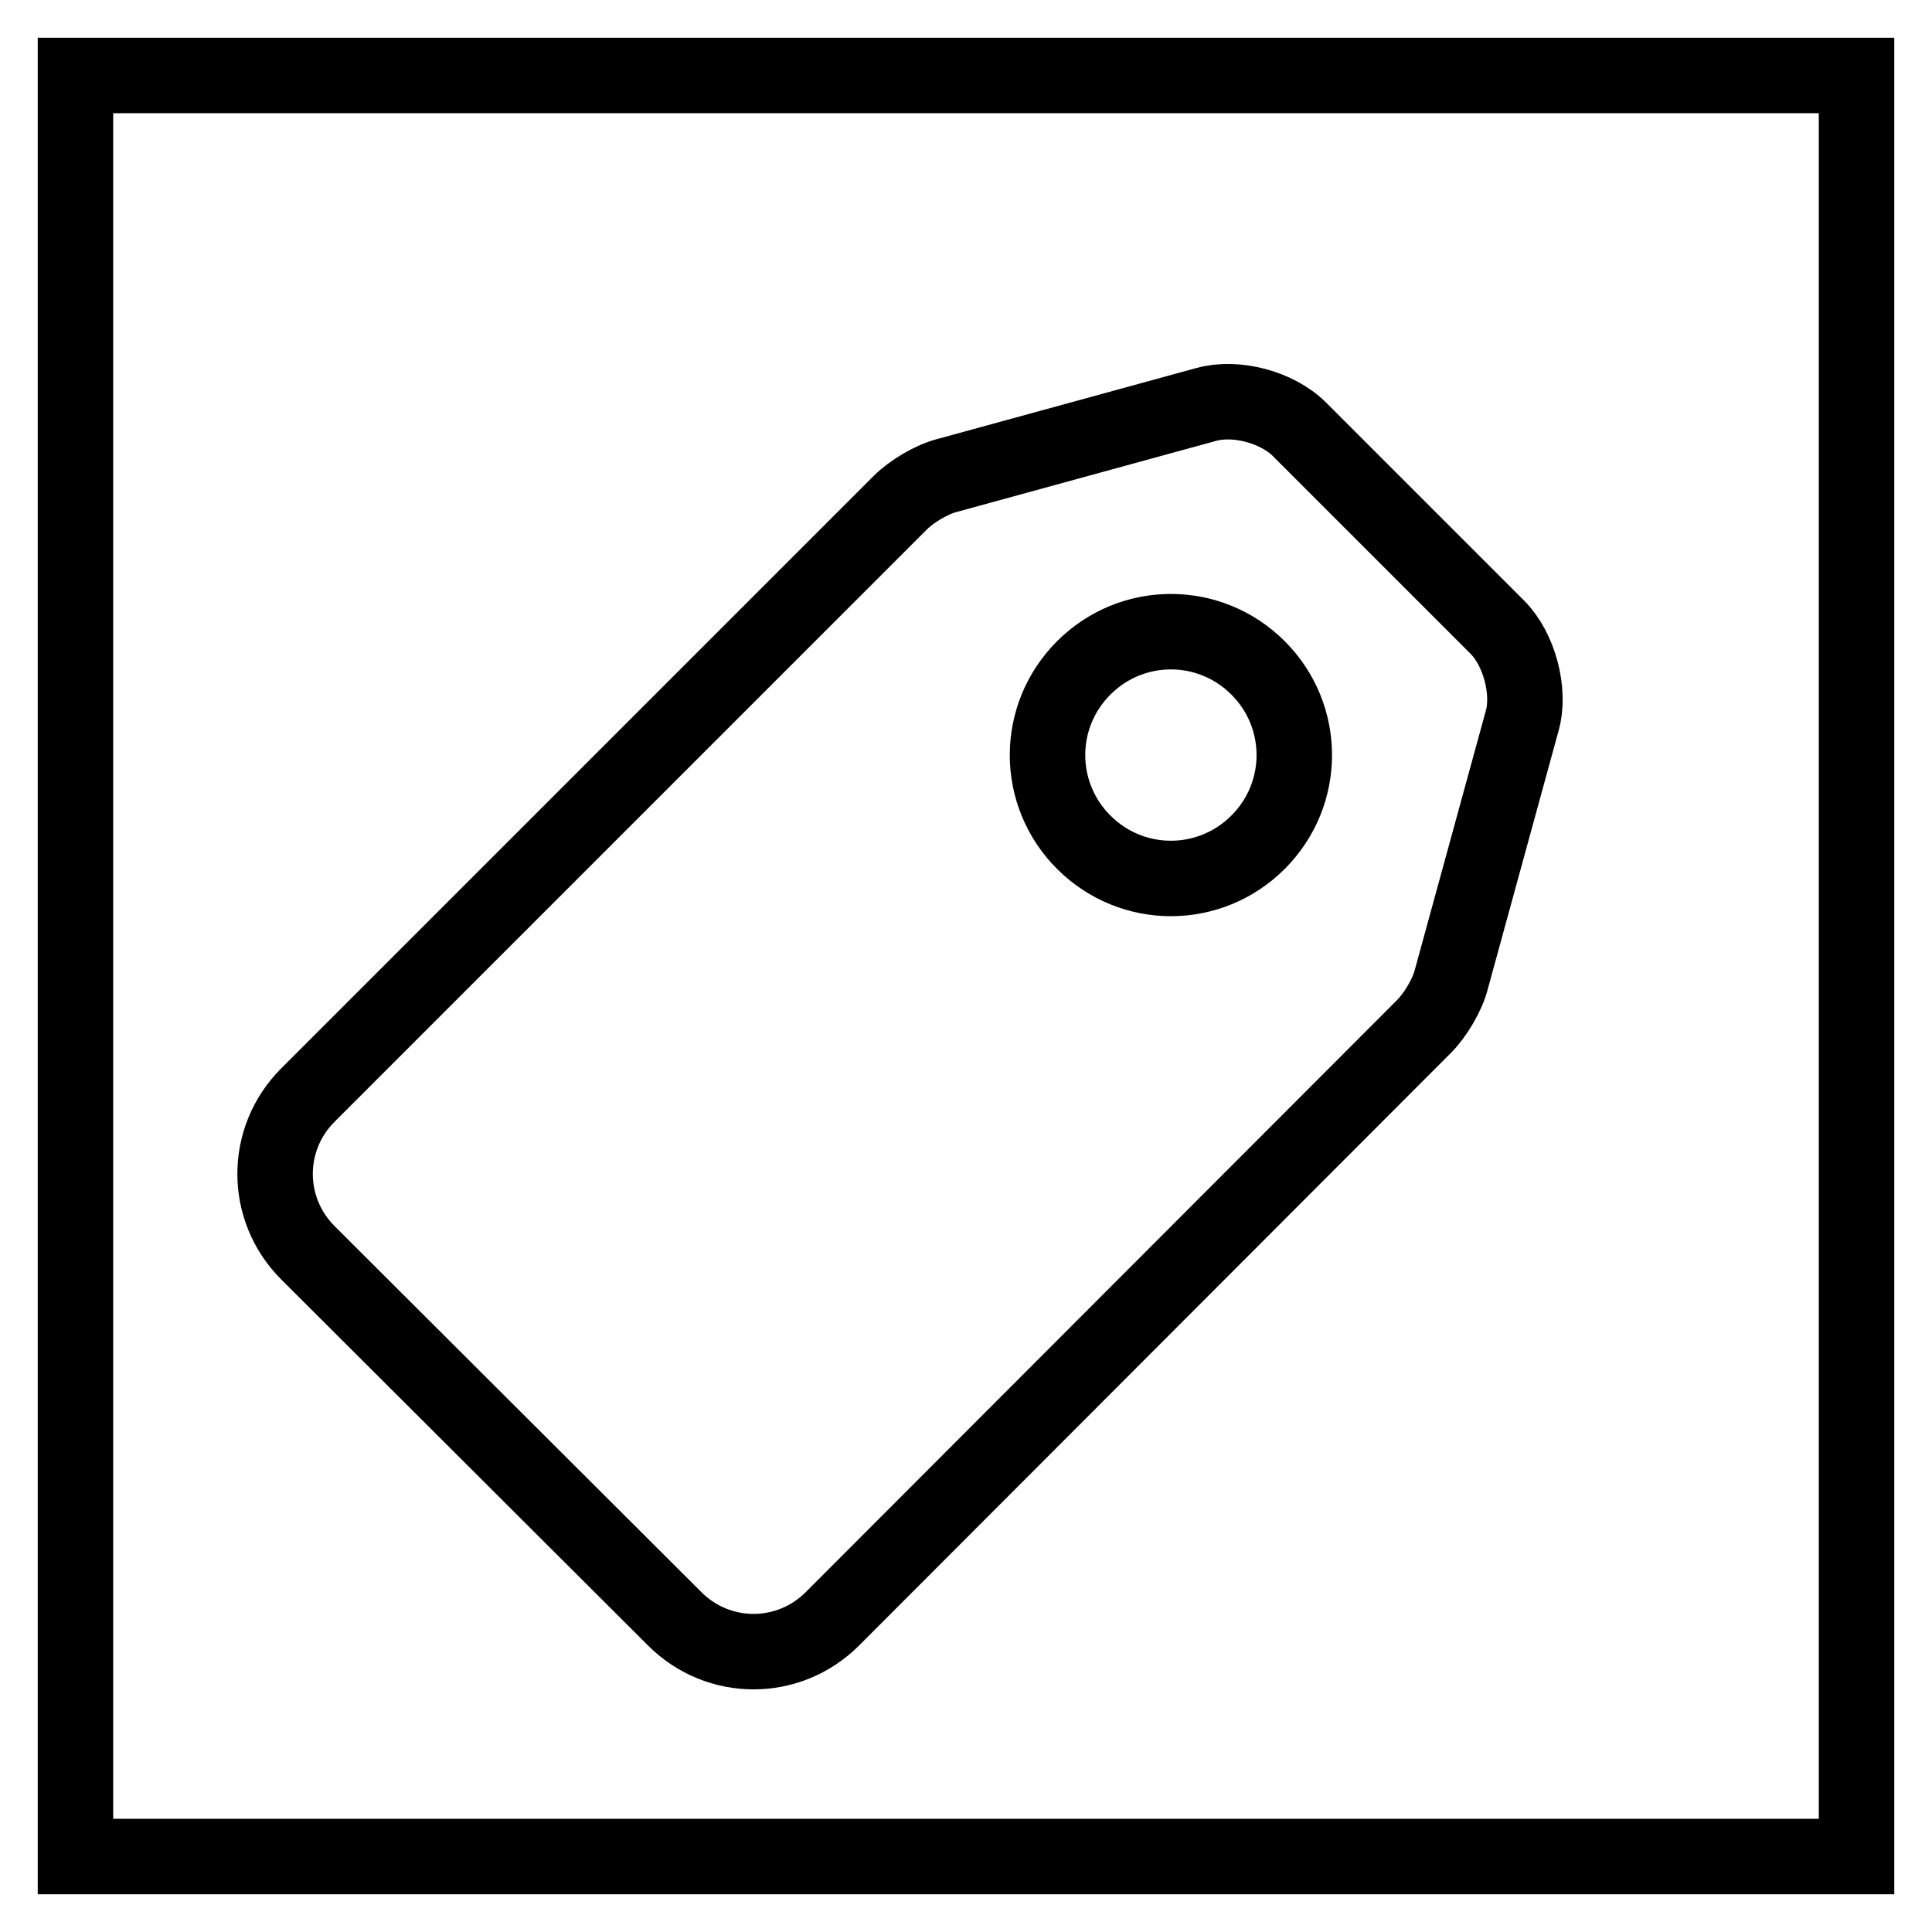
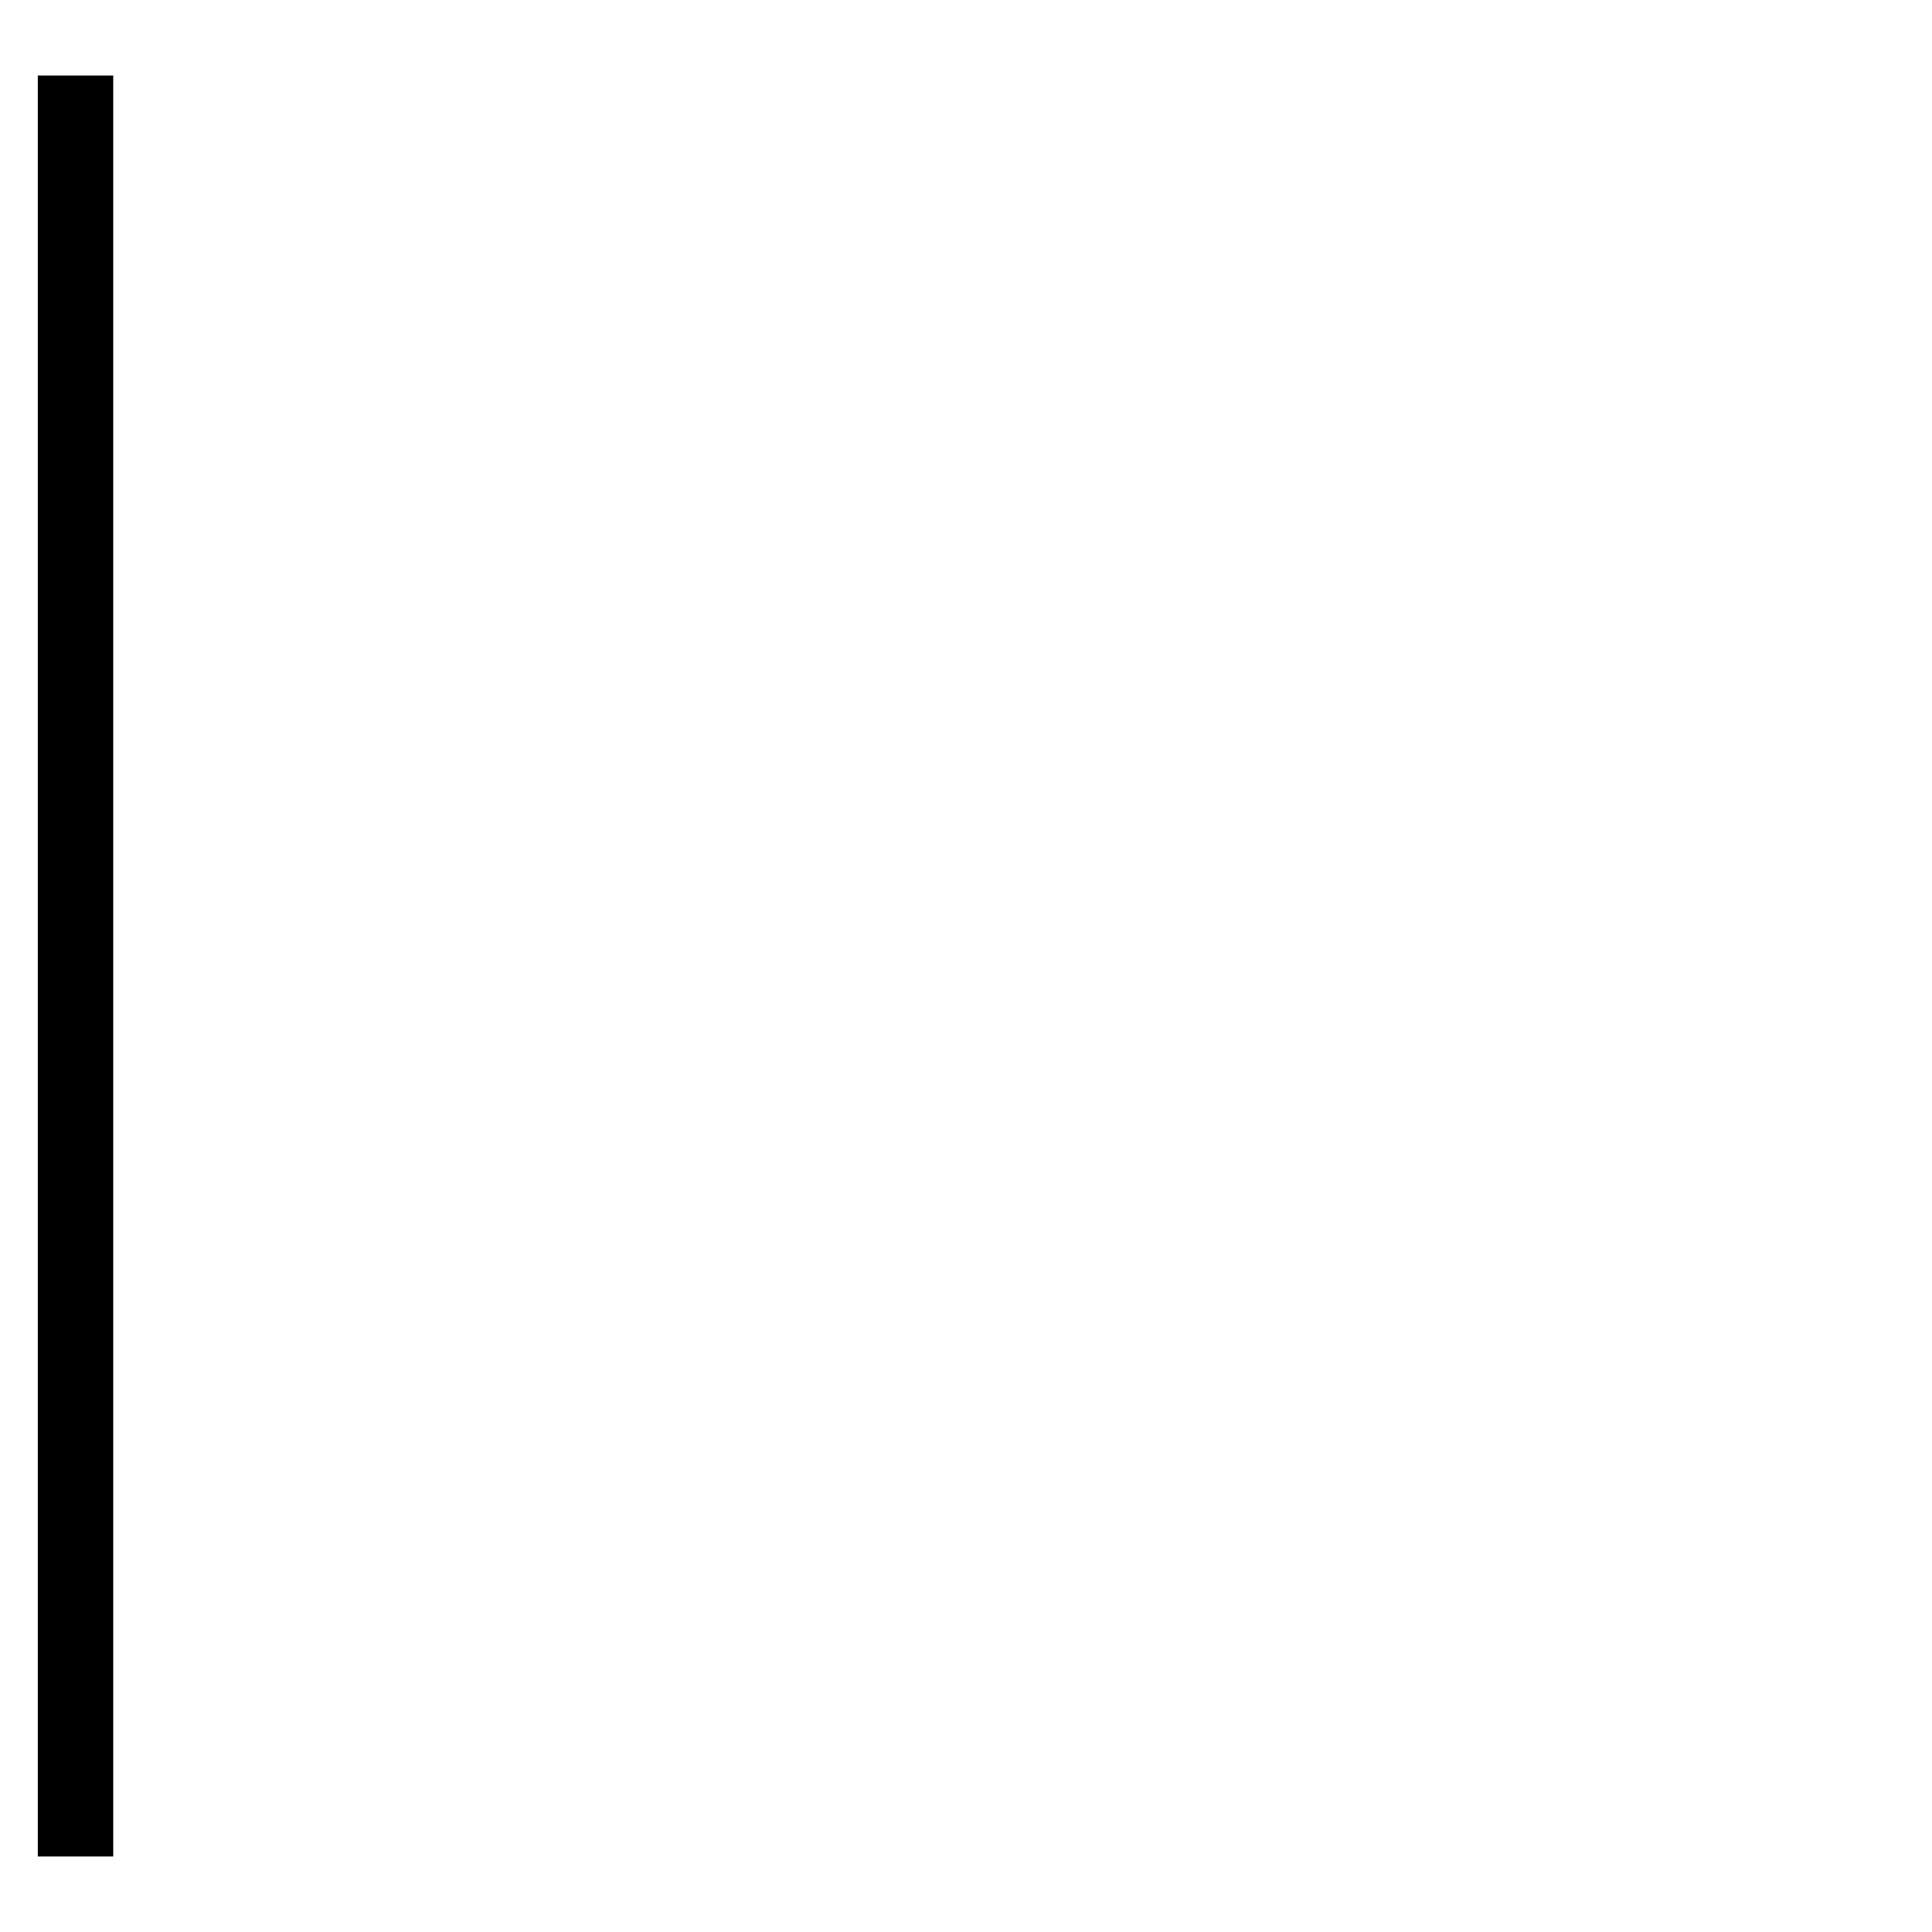
<svg xmlns="http://www.w3.org/2000/svg" version="1.1" x="0px" y="0px" viewBox="0 0 256 256" enable-background="new 0 0 256 256" xml:space="preserve">
  <g>
    <g>
-       <path stroke-width="10" fill-opacity="0" stroke="#000000" d="M40.8,166c-5.8-5.8-5.8-15.1,0-20.9l78.5-78.5c1.5-1.5,4.2-3.1,6.2-3.6l34.3-9.4c3.9-1.1,9.4,0.3,12.4,3.3l26.2,26.2c2.9,2.9,4.4,8.5,3.3,12.4l-9.4,34.3c-0.5,2-2.1,4.7-3.6,6.2l-78.4,78.5c-5.8,5.8-15.1,5.8-20.9,0L40.8,166z M166.7,111.6c6.4-6.4,6.4-16.7,0-23.1c-6.4-6.4-16.7-6.4-23.1,0c-6.4,6.4-6.4,16.7,0,23.1C150,118,160.3,118,166.7,111.6z" />
-       <path stroke-width="10" fill-opacity="0" stroke="#000000" d="M10,10h236v236H10V10z" />
+       <path stroke-width="10" fill-opacity="0" stroke="#000000" d="M10,10v236H10V10z" />
    </g>
  </g>
</svg>